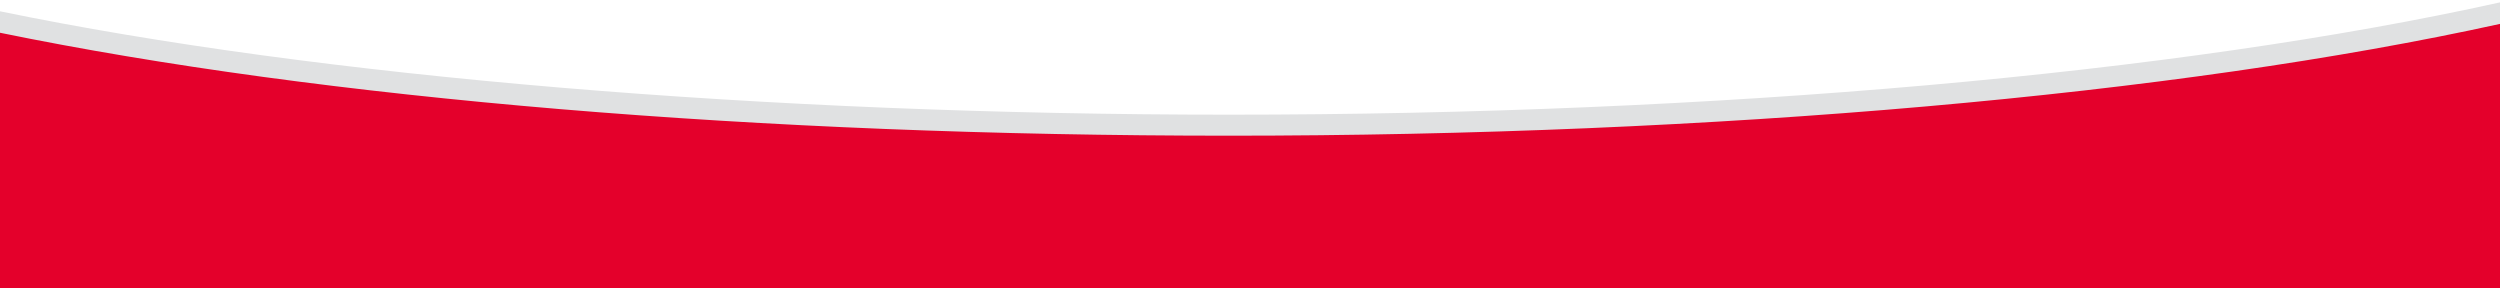
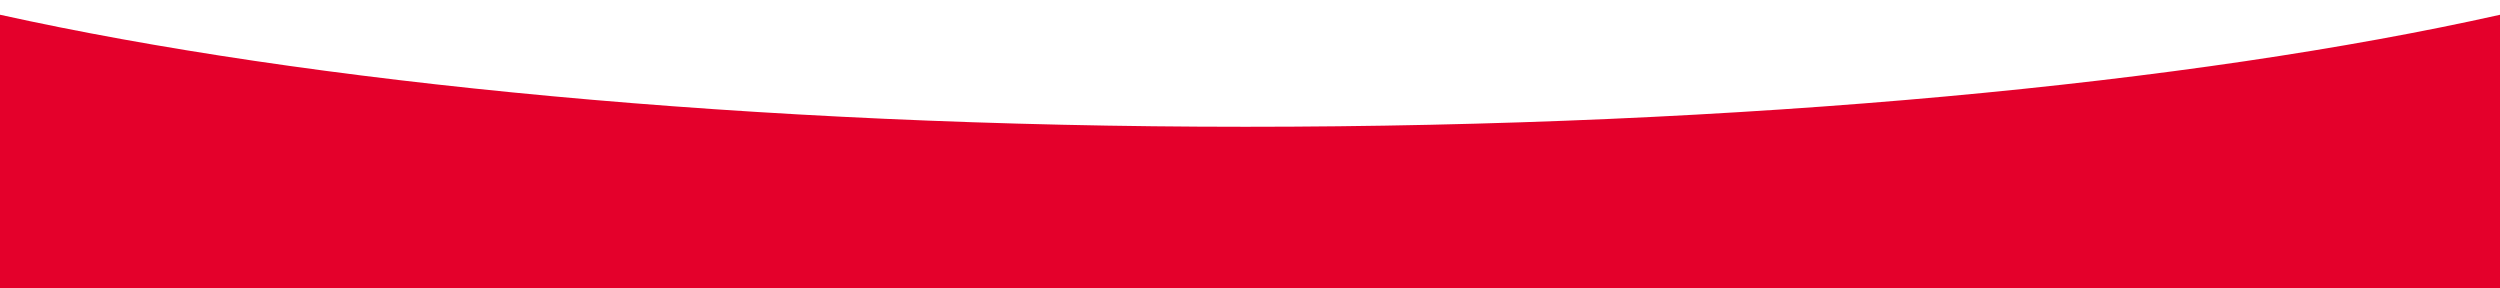
<svg xmlns="http://www.w3.org/2000/svg" width="980" height="113" viewBox="0 0 980 113">
  <defs>
    <clipPath id="clip-path">
      <rect id="Rectangle_4898" data-name="Rectangle 4898" width="980" height="113" transform="translate(0 1695)" fill="#fff" stroke="#707070" stroke-width="1" />
    </clipPath>
    <clipPath id="clip-path-2">
      <rect id="Rectangle_4889" data-name="Rectangle 4889" width="980" height="183.618" fill="none" />
    </clipPath>
  </defs>
  <g id="Mask_Group_51" data-name="Mask Group 51" transform="translate(0 -1695)" clip-path="url(#clip-path)">
    <g id="Group_1072" data-name="Group 1072" transform="translate(0 1695.931)">
      <g id="Group_1071" data-name="Group 1071" clip-path="url(#clip-path-2)">
        <path id="Path_1976" data-name="Path 1976" d="M0,183.616H980V4.858C859.657,31.789,683.924,48.765,488.182,48.765,293.95,48.765,120.246,31.427,0,4.845Z" transform="translate(0 0.002)" fill="#e4002b" />
-         <path id="Path_1977" data-name="Path 1977" d="M0,3.494v8.411C127,37.938,297.86,52.261,481.84,52.261,672.233,52.261,853.42,36.3,980,8.436V0C853.9,27.984,672.557,44.022,481.84,44.022,300.284,44.022,124.889,29.258,0,3.494" fill="#e0e1e2" />
      </g>
    </g>
  </g>
</svg>